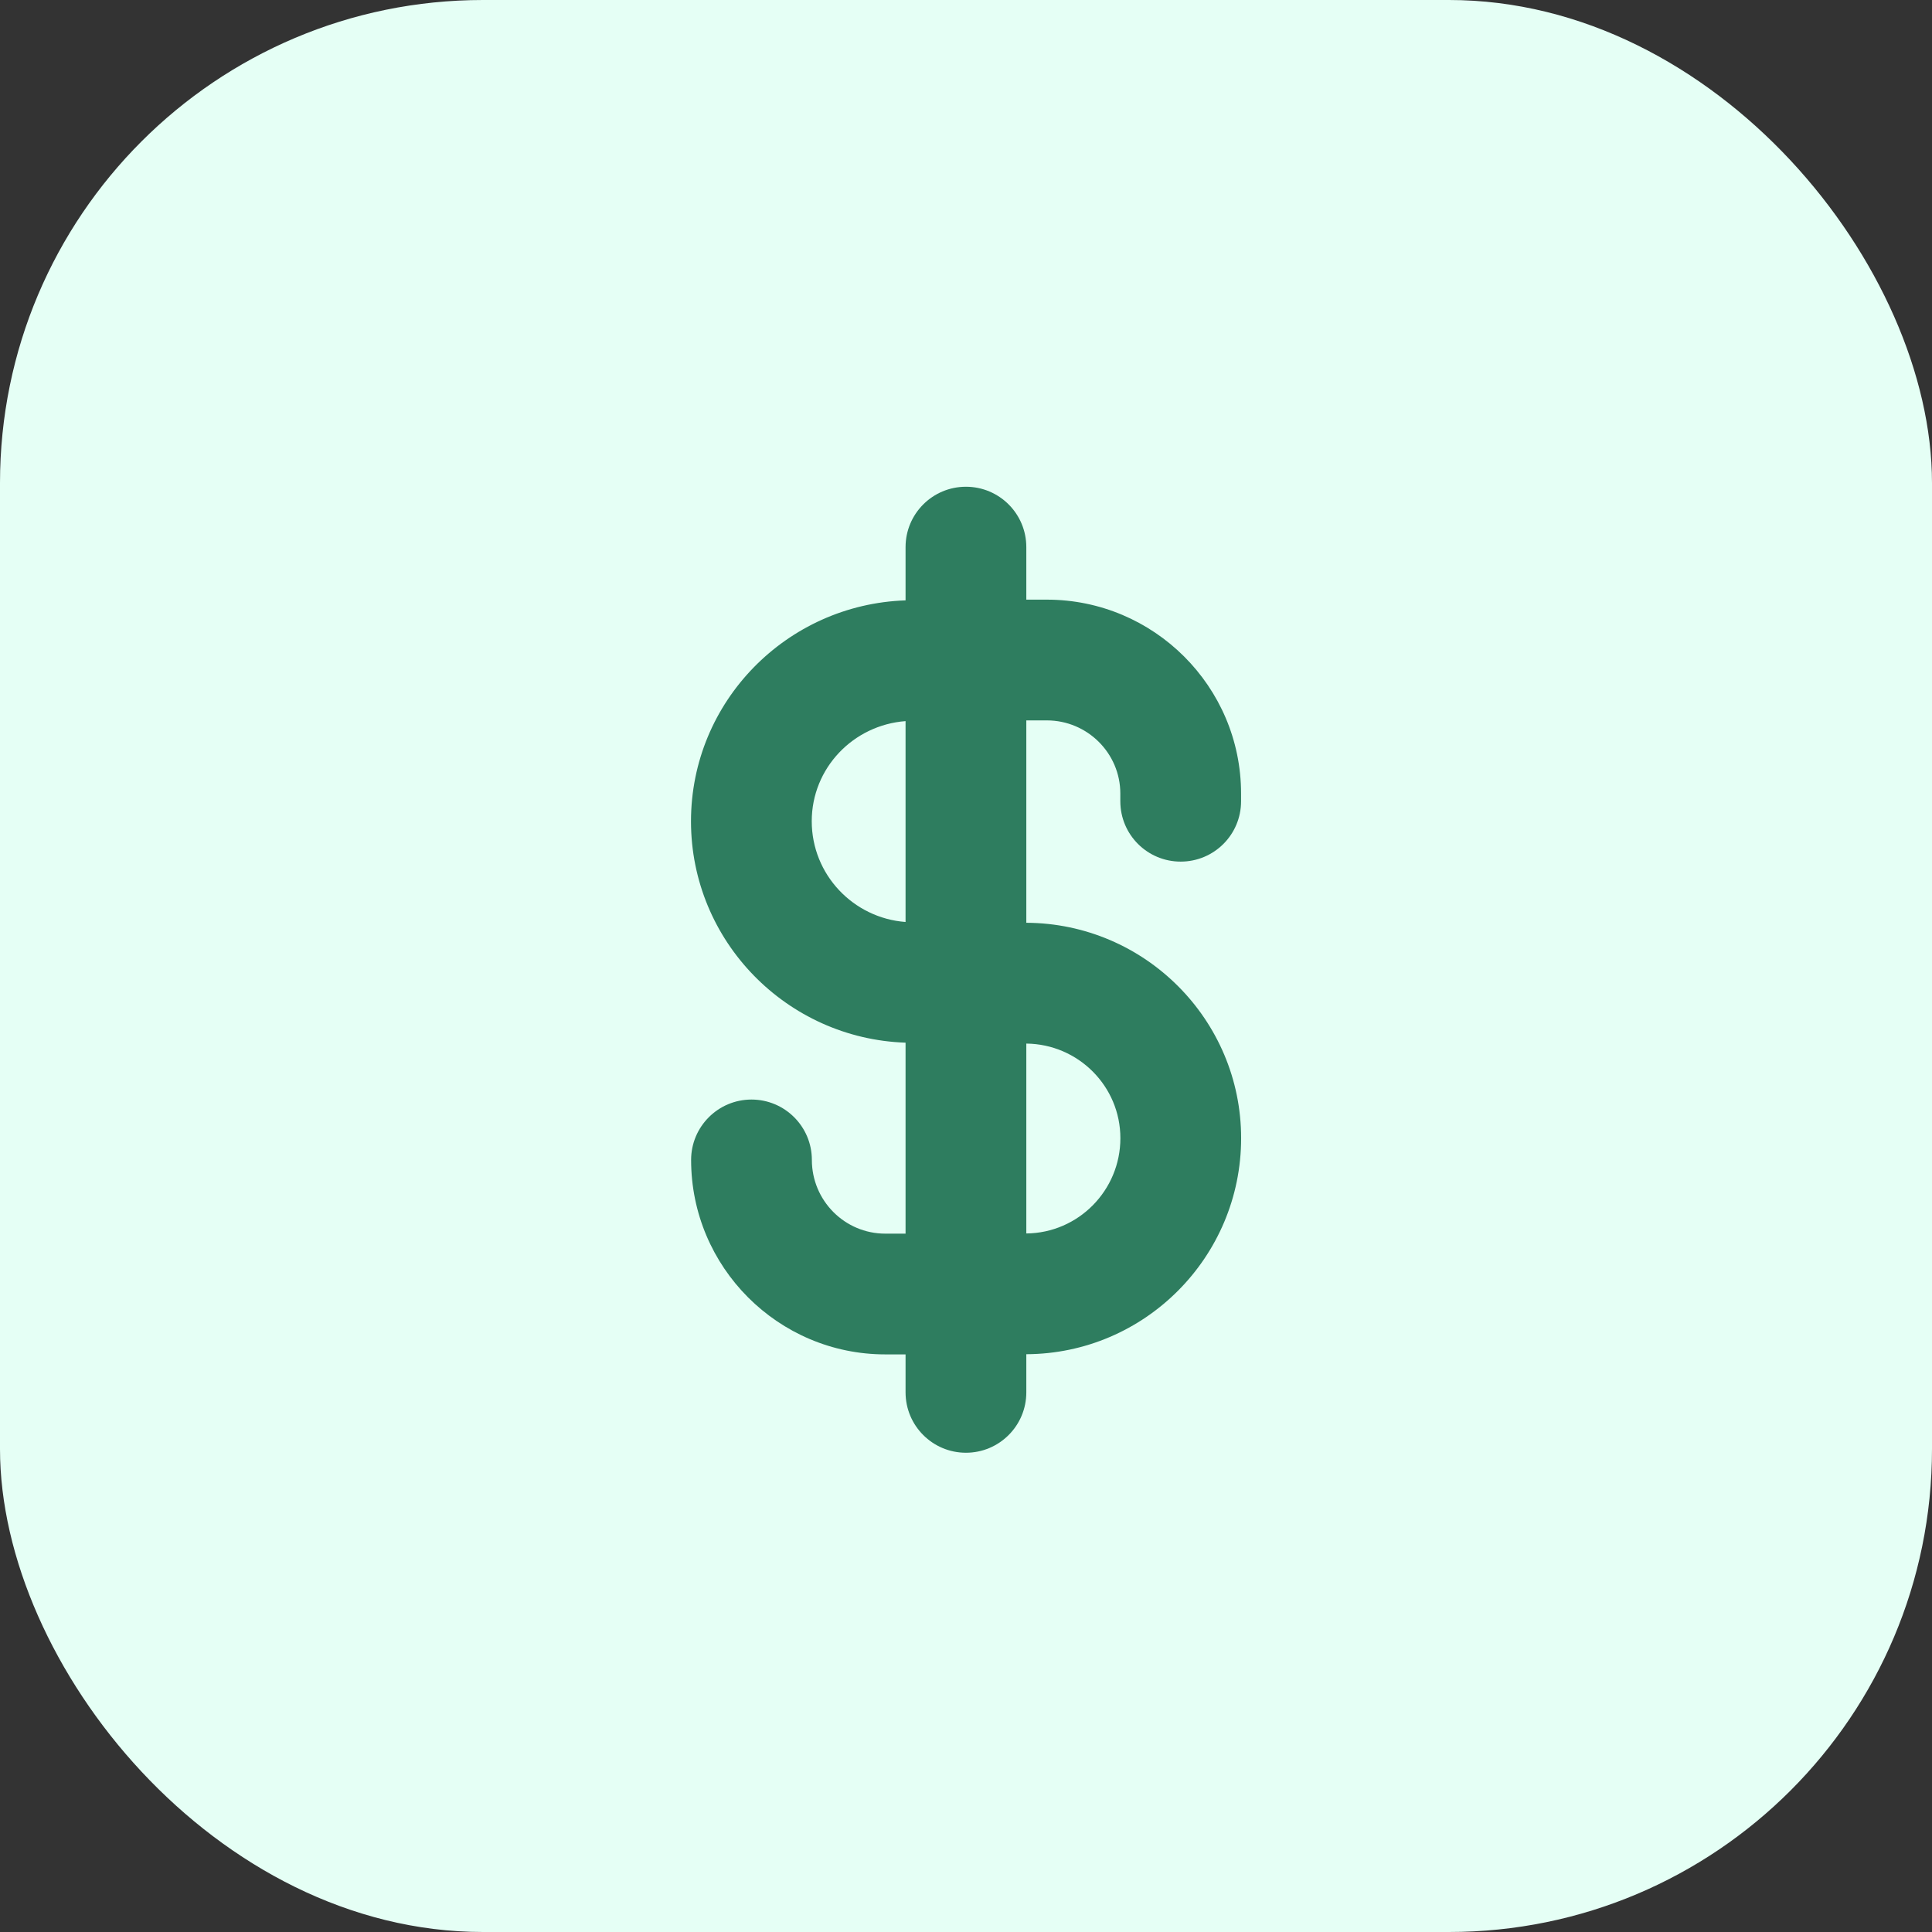
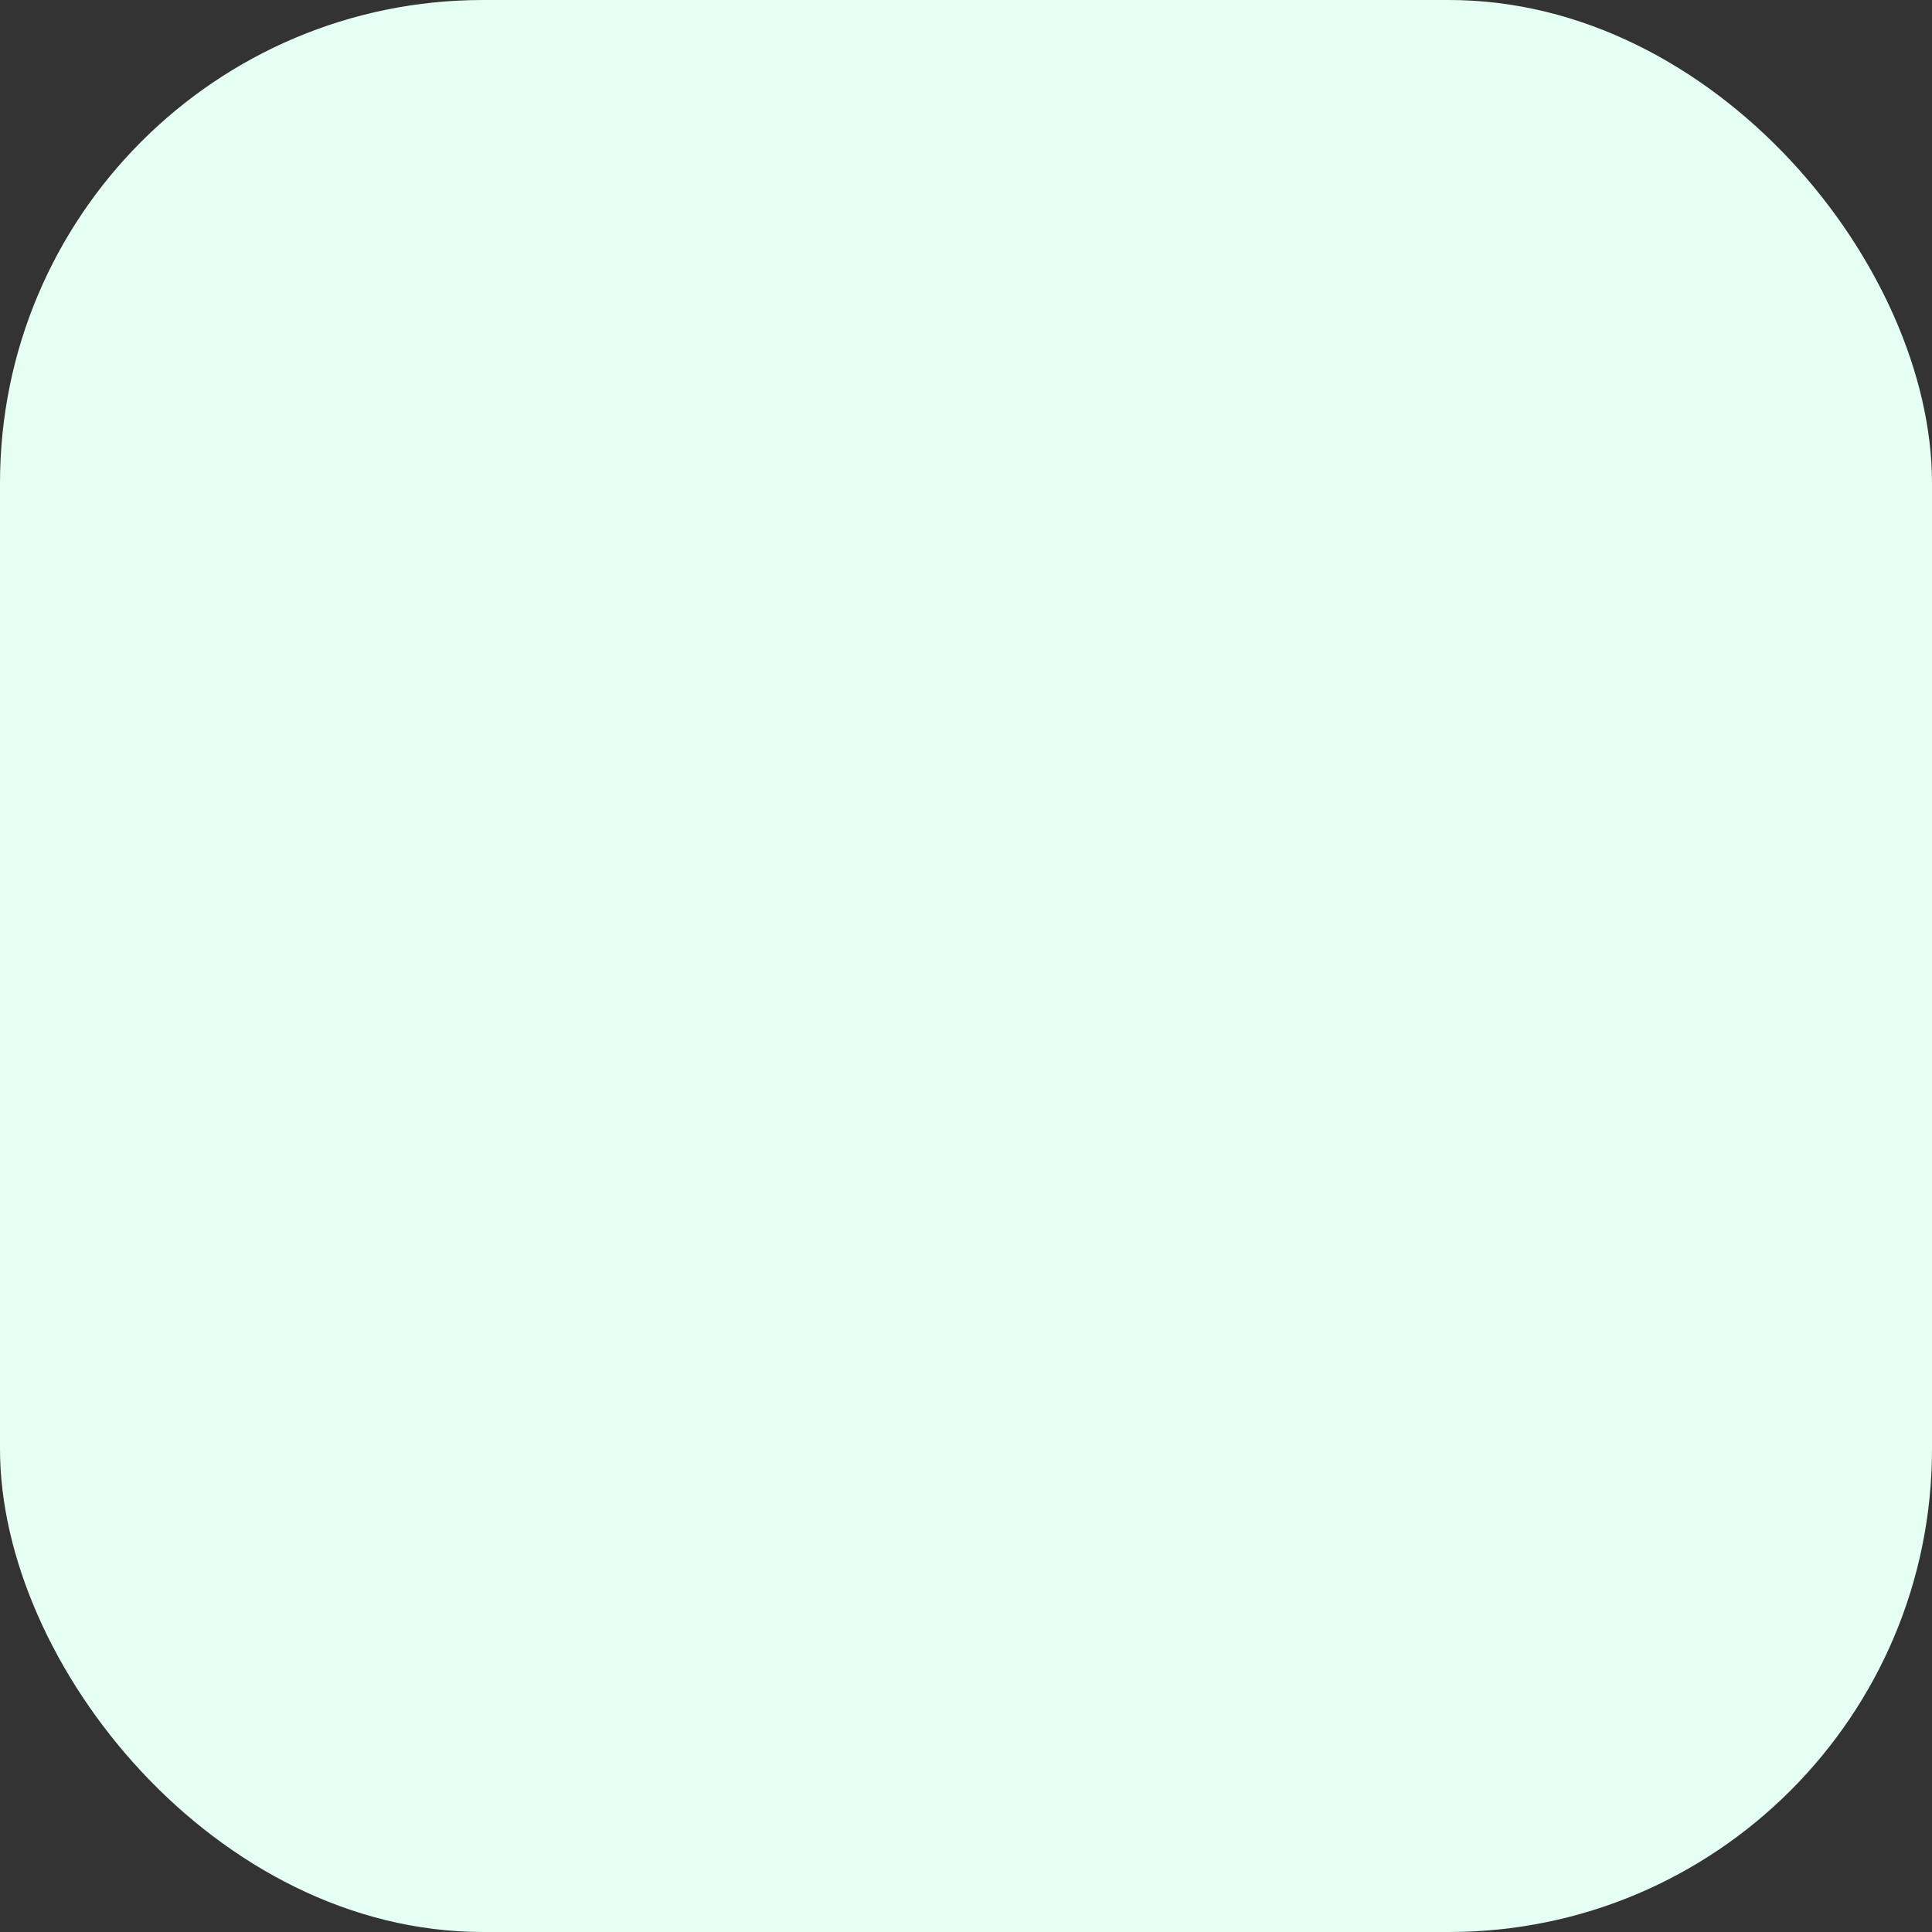
<svg xmlns="http://www.w3.org/2000/svg" width="32" height="32" viewBox="0 0 32 32" fill="none">
  <rect x="0" y="0" width="32" height="32" fill="#333333" stroke="none" />
  <rect width="32" height="32" rx="8" fill="#E5FFF5" />
-   <path fill-rule="evenodd" clip-rule="evenodd" d="M16.999 20.43V17.285C17.86 17.294 18.557 17.992 18.557 18.852C18.557 19.718 17.86 20.422 16.999 20.43ZM13.445 13.602C13.445 12.723 14.132 12.009 14.999 11.944V15.271C14.133 15.206 13.445 14.486 13.445 13.602ZM20.557 18.852C20.557 16.89 18.962 15.293 16.999 15.284V11.932H17.339C18.01 11.932 18.556 12.476 18.556 13.143V13.271C18.556 13.825 19.004 14.271 19.556 14.271C20.108 14.271 20.556 13.825 20.556 13.271V13.143C20.556 11.373 19.113 9.932 17.339 9.932H16.999V9.062C16.999 8.509 16.551 8.062 15.999 8.062C15.447 8.062 14.999 8.509 14.999 9.062V9.944C13.029 10.011 11.445 11.62 11.445 13.604C11.446 15.589 13.031 17.203 14.999 17.27V20.433H14.663C13.992 20.433 13.447 19.886 13.447 19.212C13.447 18.66 12.999 18.212 12.447 18.212C11.895 18.212 11.447 18.66 11.447 19.212C11.447 20.988 12.89 22.433 14.663 22.433H14.999V23.062C14.999 23.614 15.447 24.062 15.999 24.062C16.551 24.062 16.999 23.614 16.999 23.062V22.43C18.962 22.422 20.557 20.82 20.557 18.852Z" fill="#2E7D5F" />
</svg>